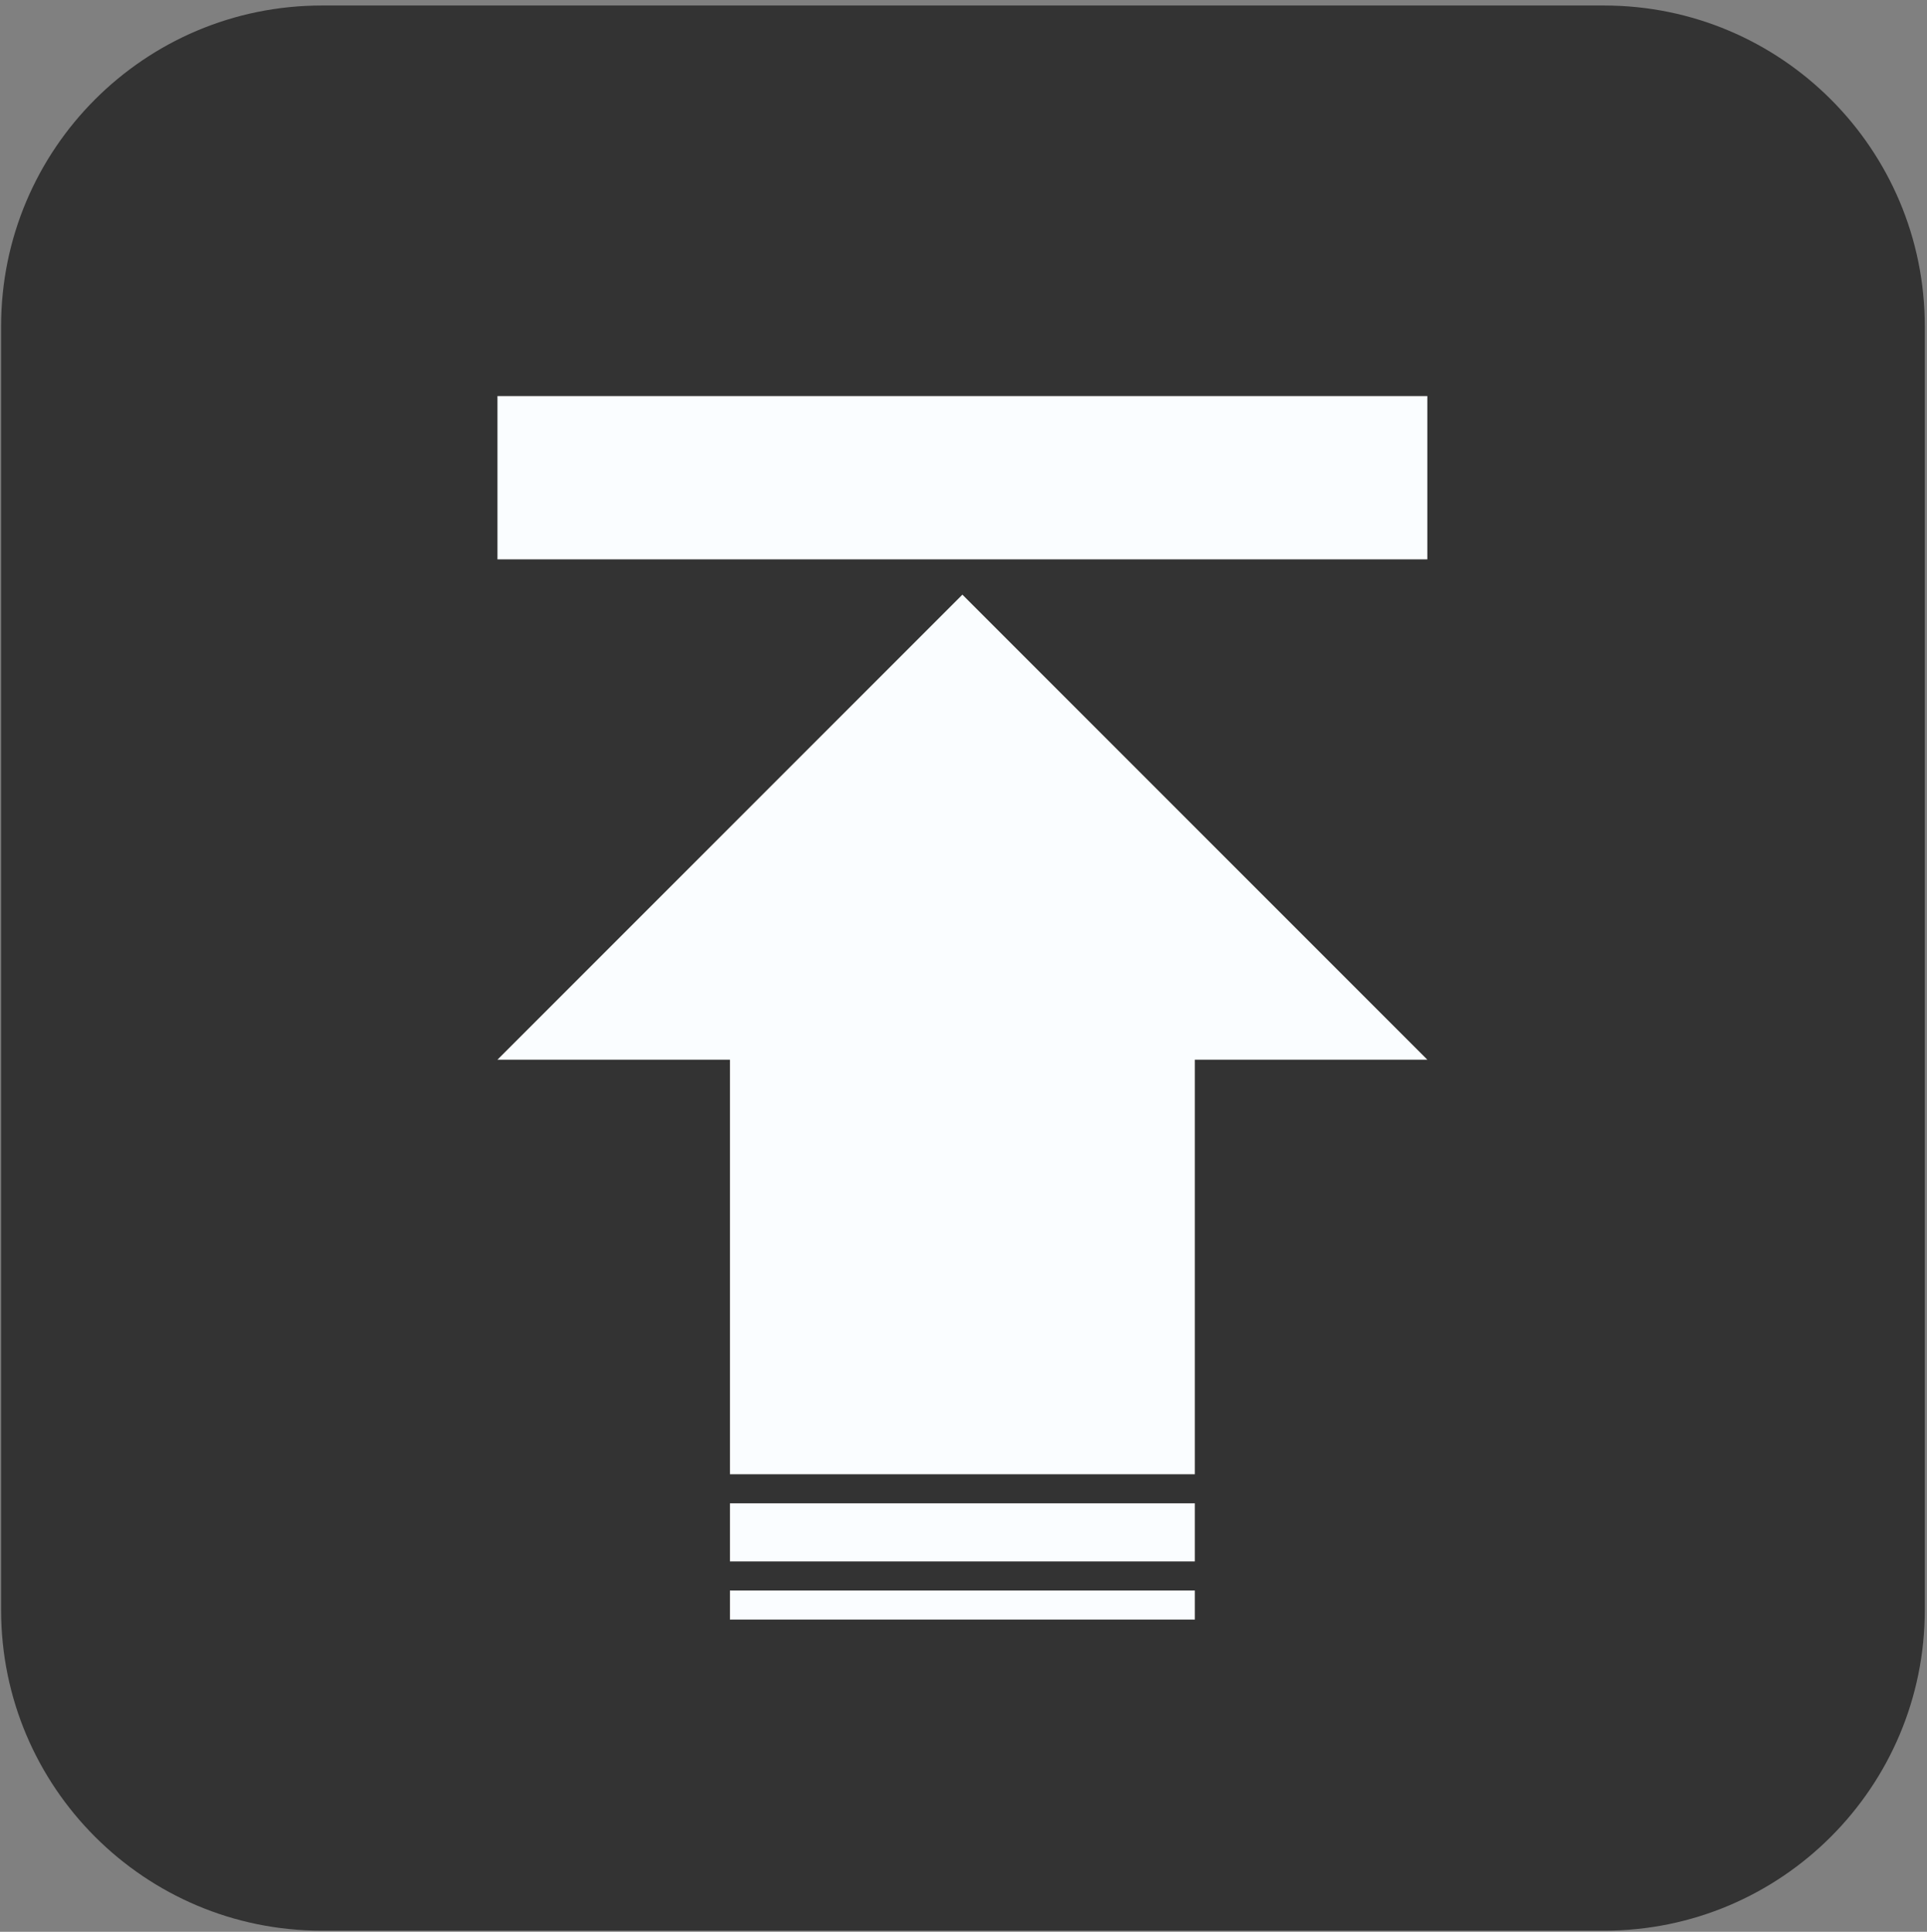
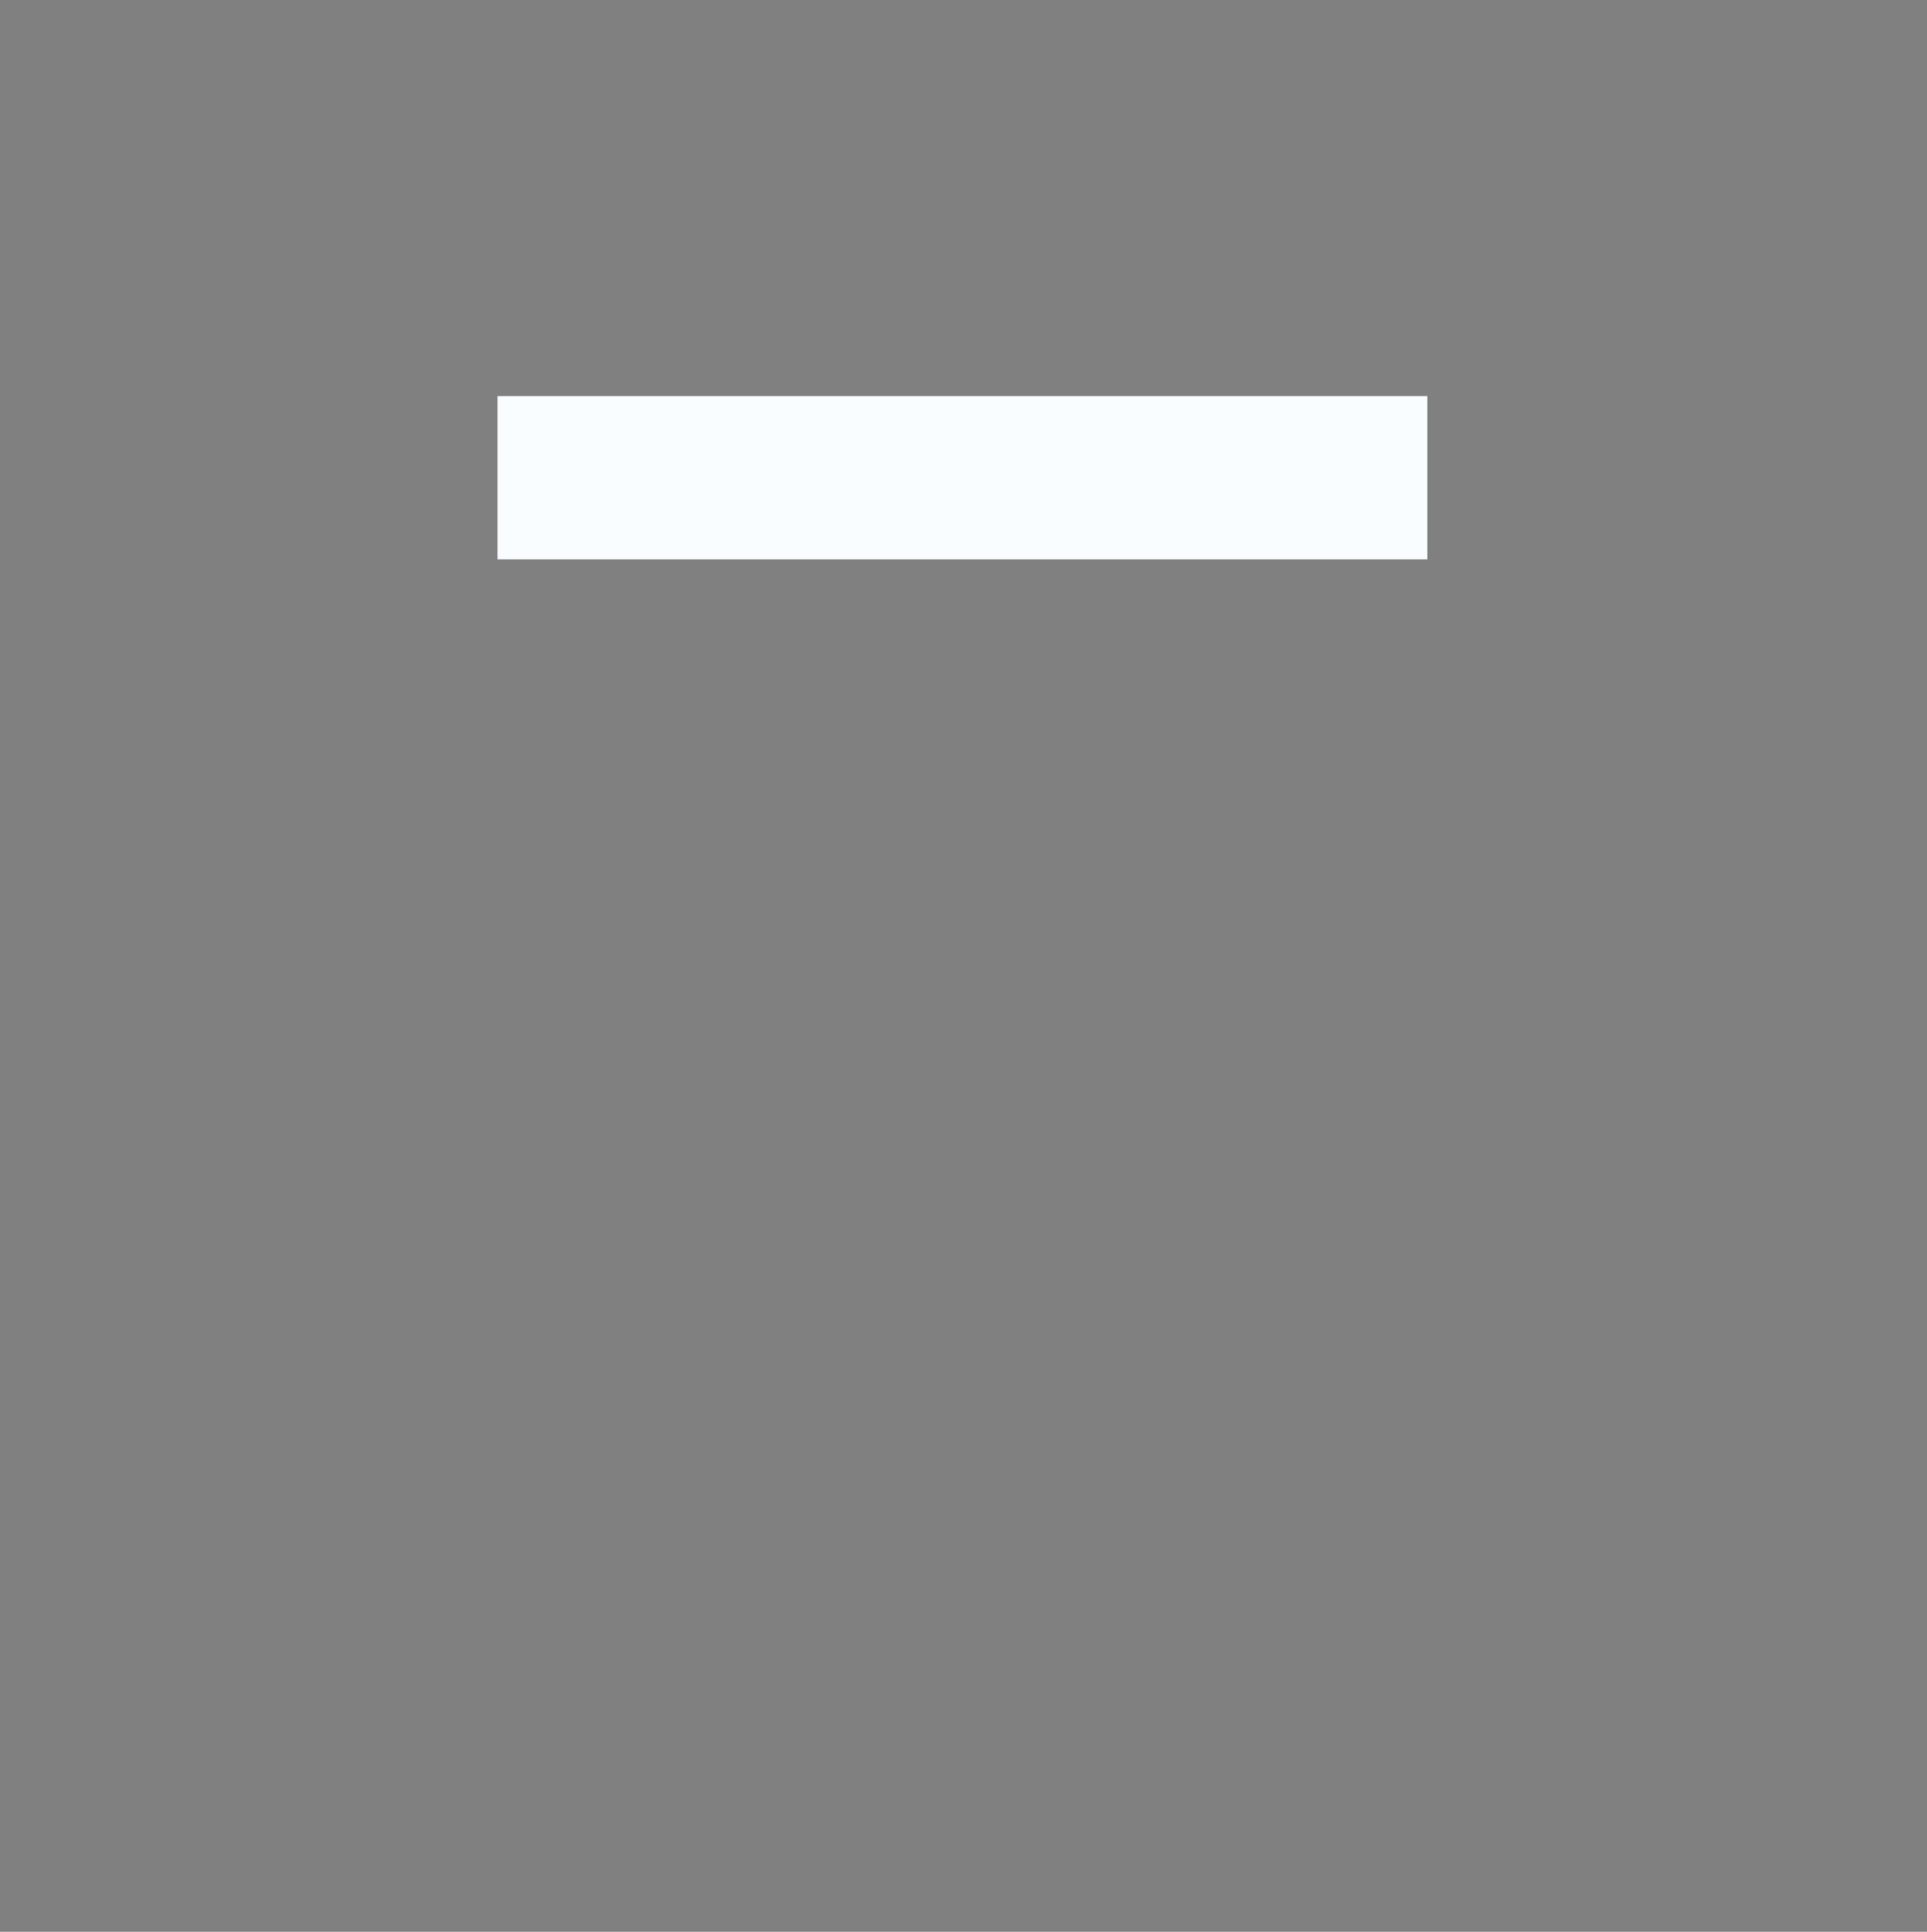
<svg xmlns="http://www.w3.org/2000/svg" width="1747" height="1751" overflow="hidden">
  <rect width="100%" height="100%" fill="#808080" stroke="none" />
  <defs>
    <clipPath id="clip0">
      <rect x="2245" y="444" width="1747" height="1751" />
    </clipPath>
  </defs>
  <g clip-path="url(#clip0)" transform="translate(-2245 -444)">
-     <path d="M2246 739.673C2246 579.139 2376.14 449 2536.67 449L3699.33 449C3859.86 449 3990 579.139 3990 739.673L3990 1903.33C3990 2063.86 3859.86 2194 3699.33 2194L2536.67 2194C2376.14 2194 2246 2063.86 2246 1903.33Z" fill="#333333" fill-rule="evenodd" fill-opacity="1" />
-     <path d="M2906.75 1912 2906.75 1885.66 3328.25 1885.66 3328.25 1912ZM2906.75 1859.31 2906.75 1806.62 3328.25 1806.62 3328.25 1859.31ZM2906.75 1780.28 2906.75 1404.5 2696 1404.5 3117.5 983 3539 1404.5 3328.25 1404.5 3328.25 1780.28Z" fill="#FAFDFF" fill-rule="evenodd" fill-opacity="1" />
    <rect x="2696" y="803" width="843" height="148" fill="#FAFDFF" fill-opacity="1" />
  </g>
</svg>